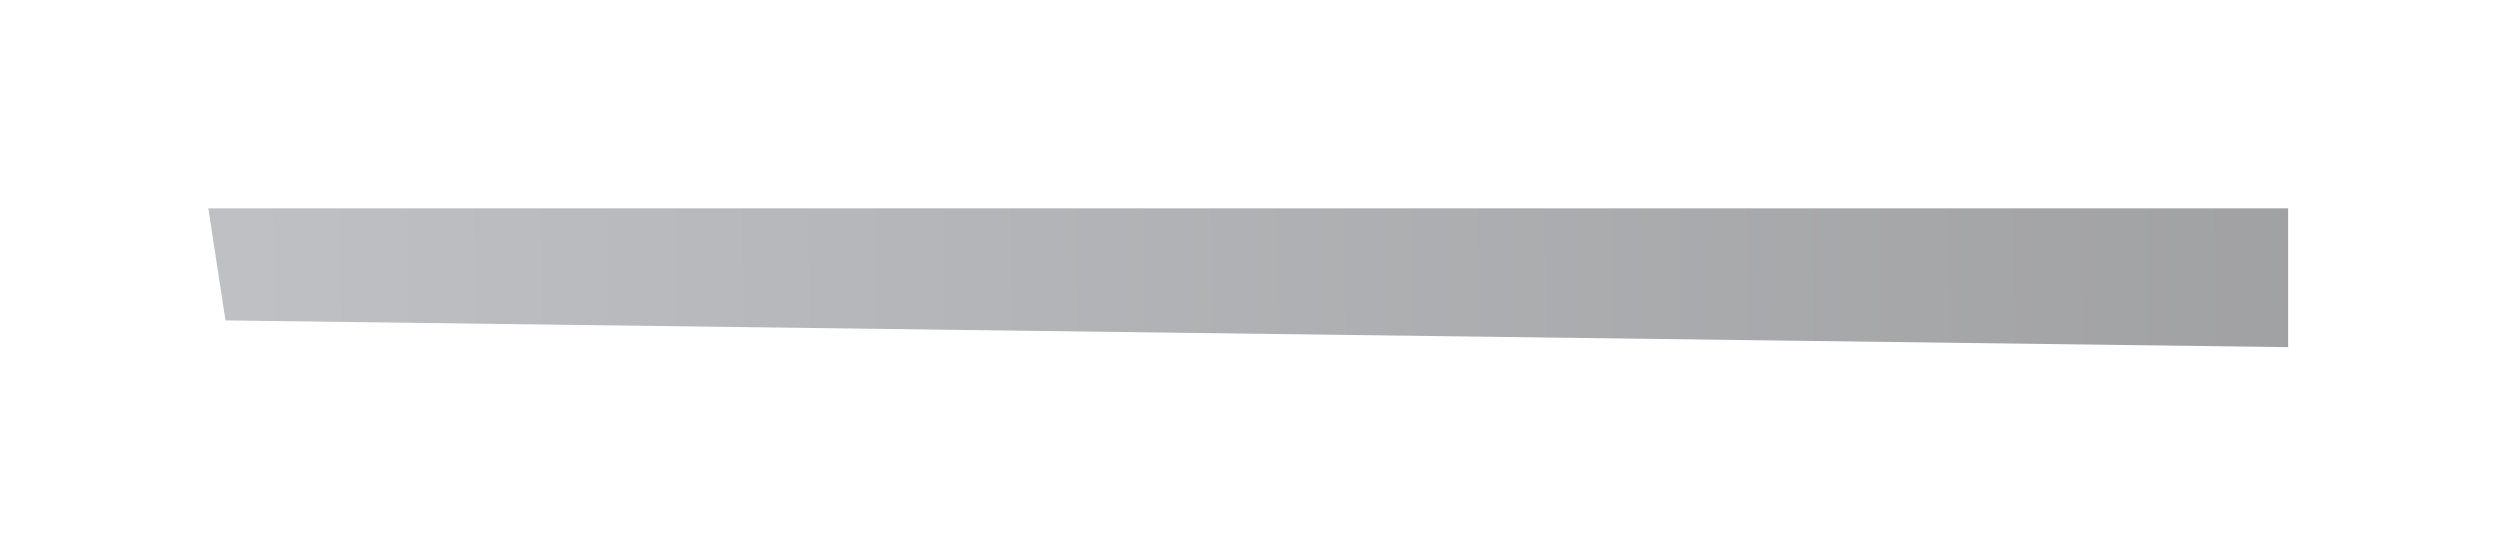
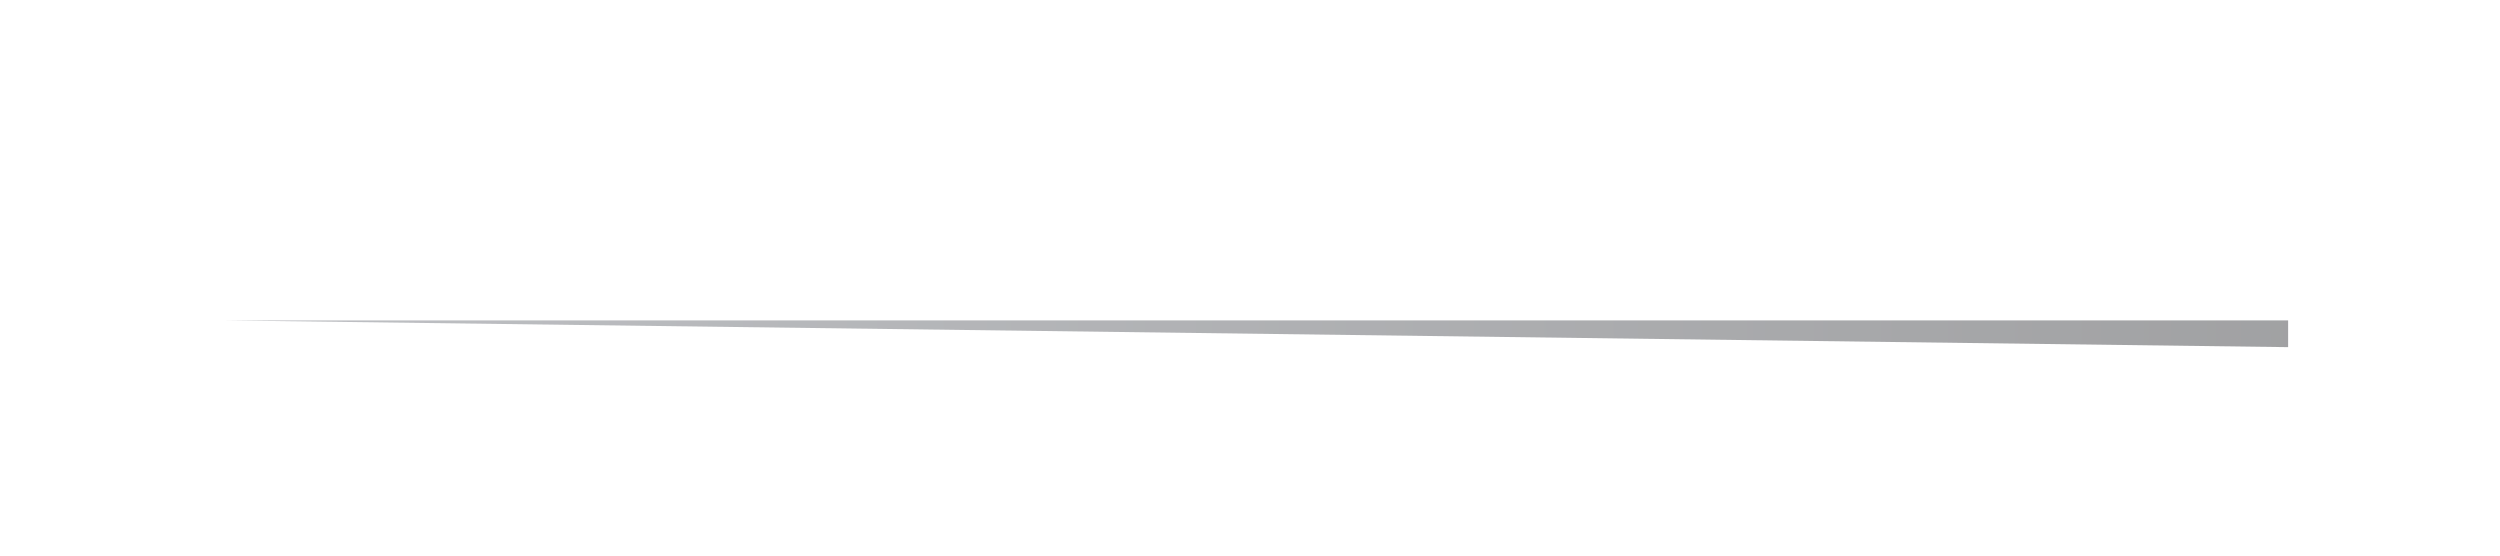
<svg xmlns="http://www.w3.org/2000/svg" fill="none" height="100%" overflow="visible" preserveAspectRatio="none" style="display: block;" viewBox="0 0 36 8" width="100%">
  <g filter="url(#filter0_f_0_4064)" id="Vector 1032">
-     <path d="M32.949 3V4.999L3.247 4.614L3 3H32.949Z" fill="url(#paint0_linear_0_4064)" fill-opacity="0.6" />
+     <path d="M32.949 3V4.999L3.247 4.614H32.949Z" fill="url(#paint0_linear_0_4064)" fill-opacity="0.6" />
  </g>
  <defs>
    <filter color-interpolation-filters="sRGB" filterUnits="userSpaceOnUse" height="6.234" id="filter0_f_0_4064" width="34.184" x="0.882" y="0.882">
      <feFlood flood-opacity="0" result="BackgroundImageFix" />
      <feBlend in="SourceGraphic" in2="BackgroundImageFix" mode="normal" result="shape" />
      <feGaussianBlur result="effect1_foregroundBlur_0_4064" stdDeviation="1.059" />
    </filter>
    <linearGradient gradientUnits="userSpaceOnUse" id="paint0_linear_0_4064" x1="32.949" x2="3.157" y1="3" y2="3.385">
      <stop stop-color="#626366" />
      <stop offset="0.99" stop-color="#93969C" />
    </linearGradient>
  </defs>
</svg>